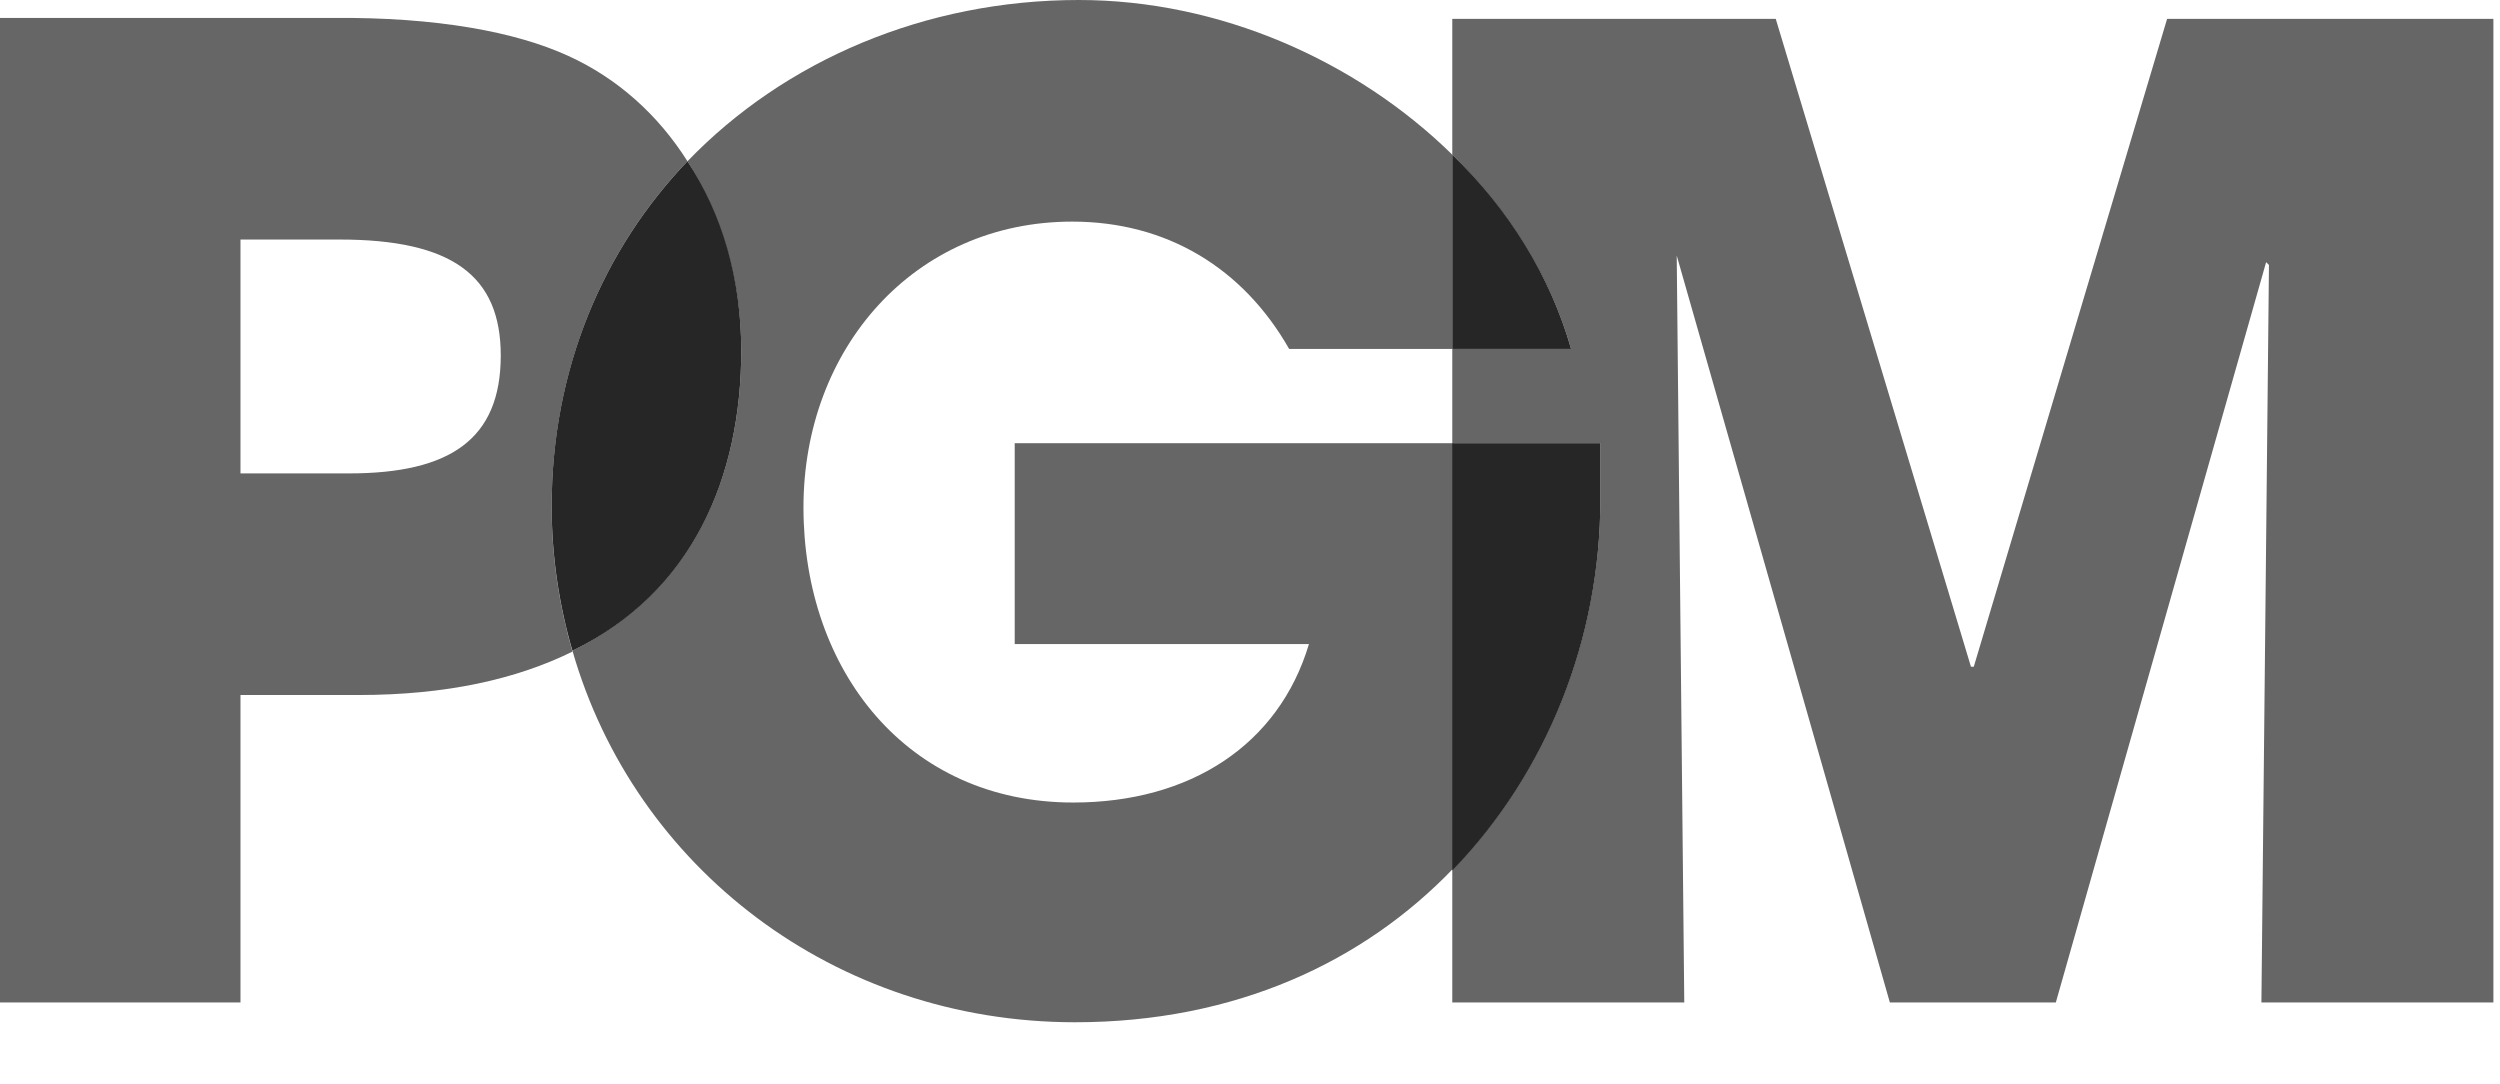
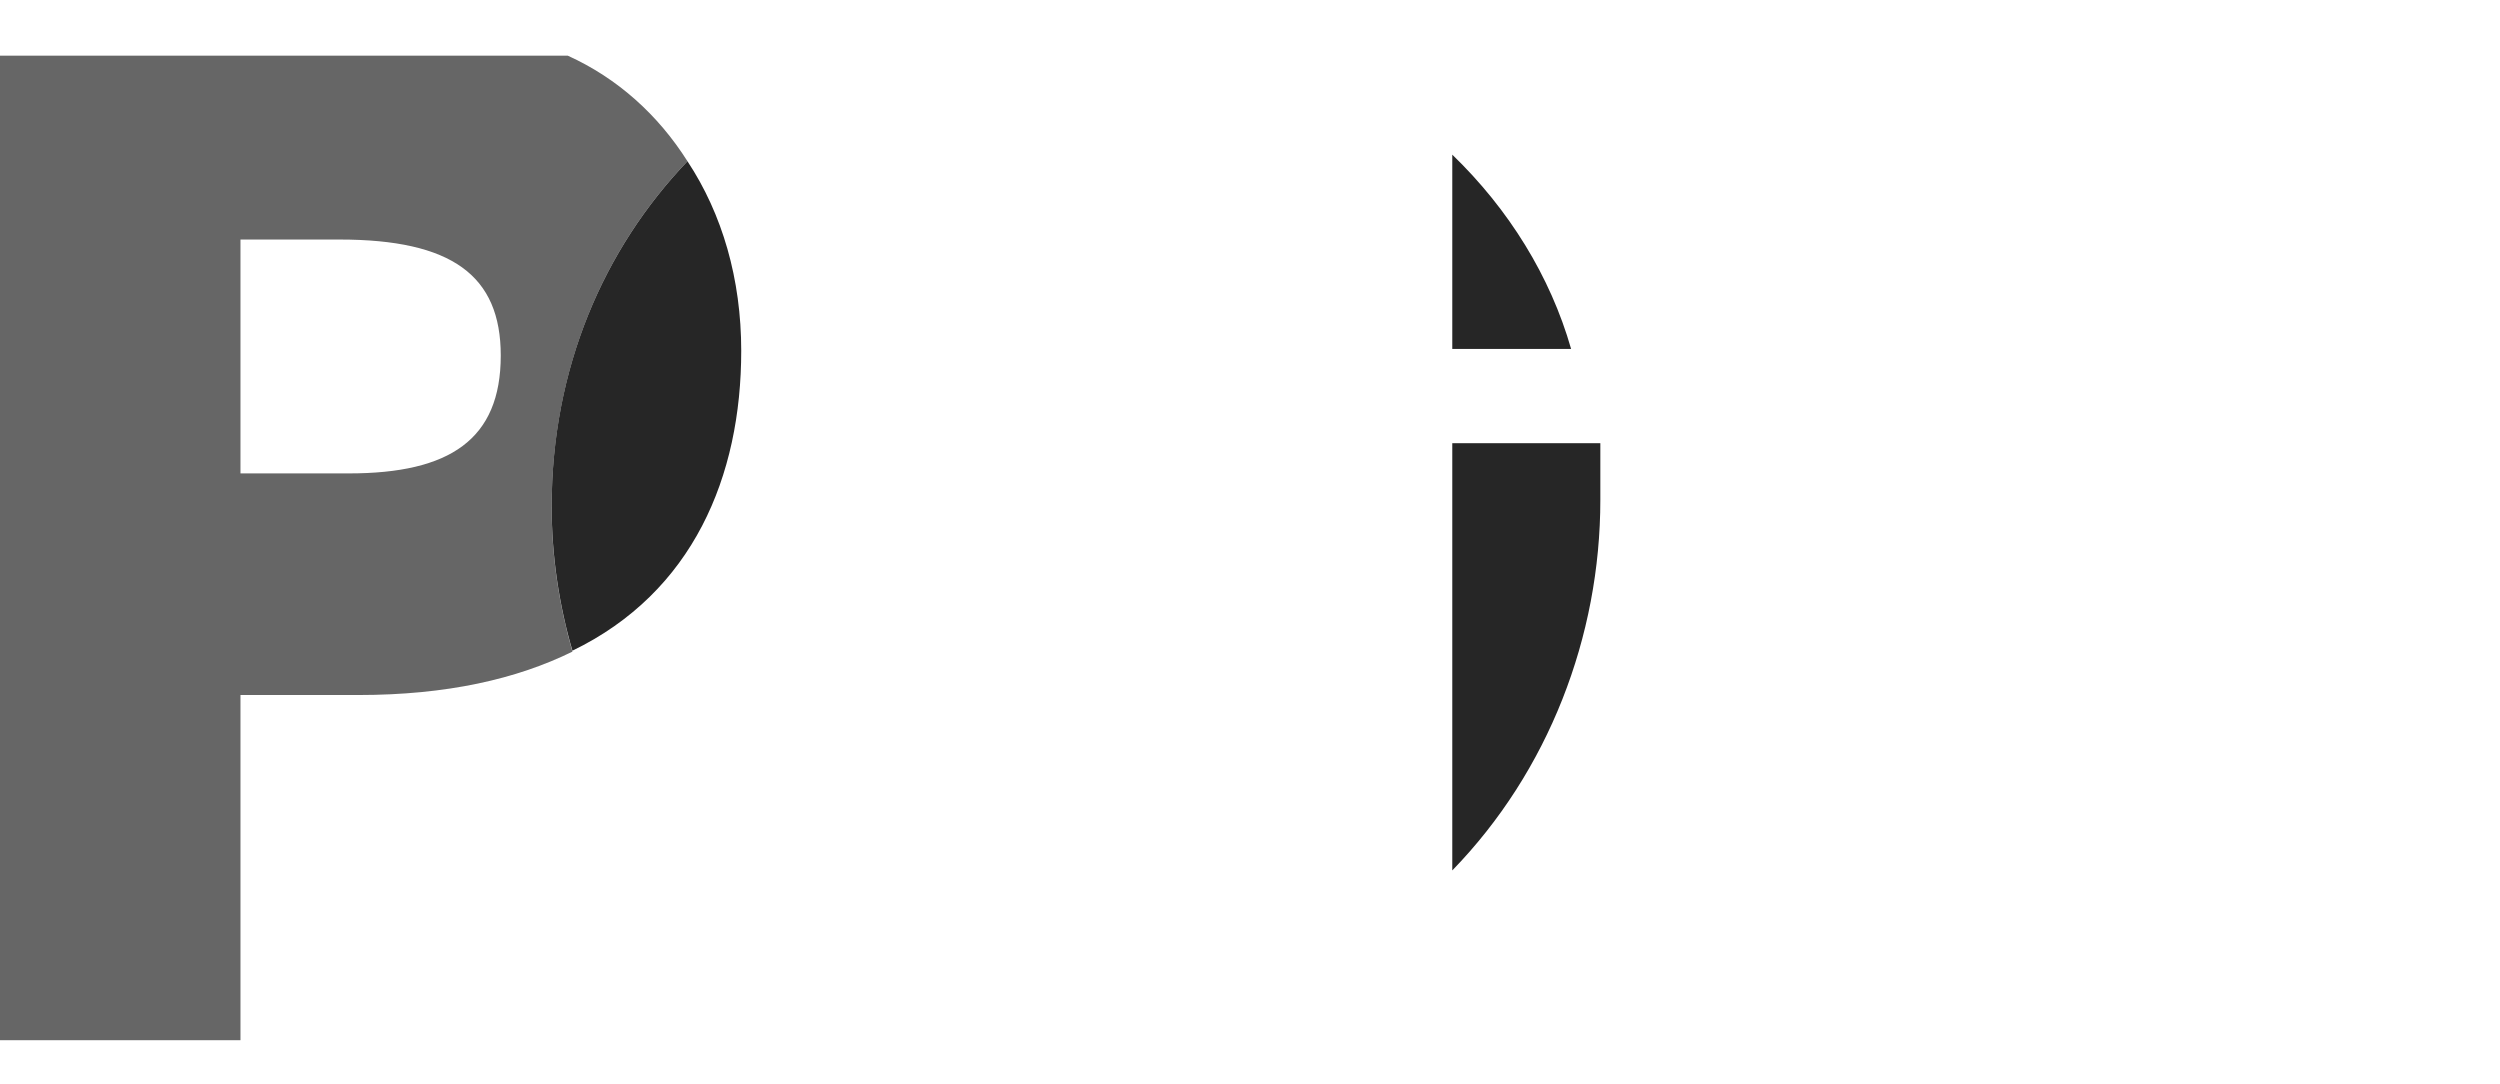
<svg xmlns="http://www.w3.org/2000/svg" version="1.1" id="Ebene_1" x="0px" y="0px" viewBox="0 0 265.1 115" style="enable-background:new 0 0 265.1 115;" xml:space="preserve">
  <style type="text/css">
	.st0{fill:none;}
	.st1{fill:#666666;}
	.st2{fill:#262626;}
</style>
  <g>
    <path class="st0" d="M36,25.4H25.5v24.8H37c10.7,0,16.1-3.7,16.1-12.6C53.1,29.2,47.8,25.4,36,25.4z" />
-     <path class="st0" d="M113.7,23.4c-16.8,0-28.5,13.5-28.5,30.3c0,17.4,11,31.3,28.6,31.3c12.4,0,21.7-6.1,25-16.8h-31.2V47H154V37   h-17.3C131.7,28.4,123.7,23.4,113.7,23.4z" />
-     <path class="st1" d="M72.9,17.1c-3.1-4.9-7.4-8.8-12.7-11.2c-5.5-2.5-13.8-4.1-25-4H0v104.4h25.5V73.7H38c9.4,0,16.8-1.7,22.7-4.6   c-1.4-4.9-2.2-10-2.2-15.3C58.5,39.1,64,26.4,72.9,17.1z M37,50.2H25.5V25.4H36c11.9,0,17.1,3.8,17.1,12.3   C53.1,46.6,47.7,50.2,37,50.2z" />
-     <path class="st1" d="M107.6,47v21.3h31.2c-3.2,10.7-12.6,16.8-25,16.8c-17.6,0-28.6-14-28.6-31.3c0-16.8,11.7-30.3,28.5-30.3   c10,0,18.1,4.9,23,13.5H154V16.4C143.8,6.4,129.3,0,114.4,0C98.1,0,83.2,6.4,72.9,17.1c3.6,5.6,5.7,12.6,5.7,20.1   c0,13.3-5.1,25.5-17.9,31.8c6.6,23,27.8,39.4,53.3,39.4c17,0,30.6-6.4,40.1-16.3V47H107.6z" />
+     <path class="st1" d="M72.9,17.1c-3.1-4.9-7.4-8.8-12.7-11.2H0v104.4h25.5V73.7H38c9.4,0,16.8-1.7,22.7-4.6   c-1.4-4.9-2.2-10-2.2-15.3C58.5,39.1,64,26.4,72.9,17.1z M37,50.2H25.5V25.4H36c11.9,0,17.1,3.8,17.1,12.3   C53.1,46.6,47.7,50.2,37,50.2z" />
    <path class="st2" d="M78.6,37.2c0-7.6-2-14.5-5.7-20.1c-8.9,9.3-14.4,22-14.4,36.6c0,5.3,0.8,10.5,2.2,15.3   C73.5,62.8,78.6,50.5,78.6,37.2z" />
-     <path class="st1" d="M229.8,2l-20.5,68.7H209L188.3,2H154v14.4c5.9,5.8,10.4,12.9,12.6,20.6H154v10h15.7v5.9   c0,14.5-5.5,28.9-15.7,39.3v14.1h24.6l-0.8-79.2l22.6,79.2H218l22.3-78.5l0.3,0.3l-0.8,78.2h24.6V2H229.8z" />
    <path class="st2" d="M166.6,37c-2.2-7.7-6.6-14.8-12.6-20.6V37H166.6z" />
    <path class="st2" d="M169.7,47H154v45.3c10.2-10.5,15.7-24.8,15.7-39.3V47z" />
  </g>
</svg>